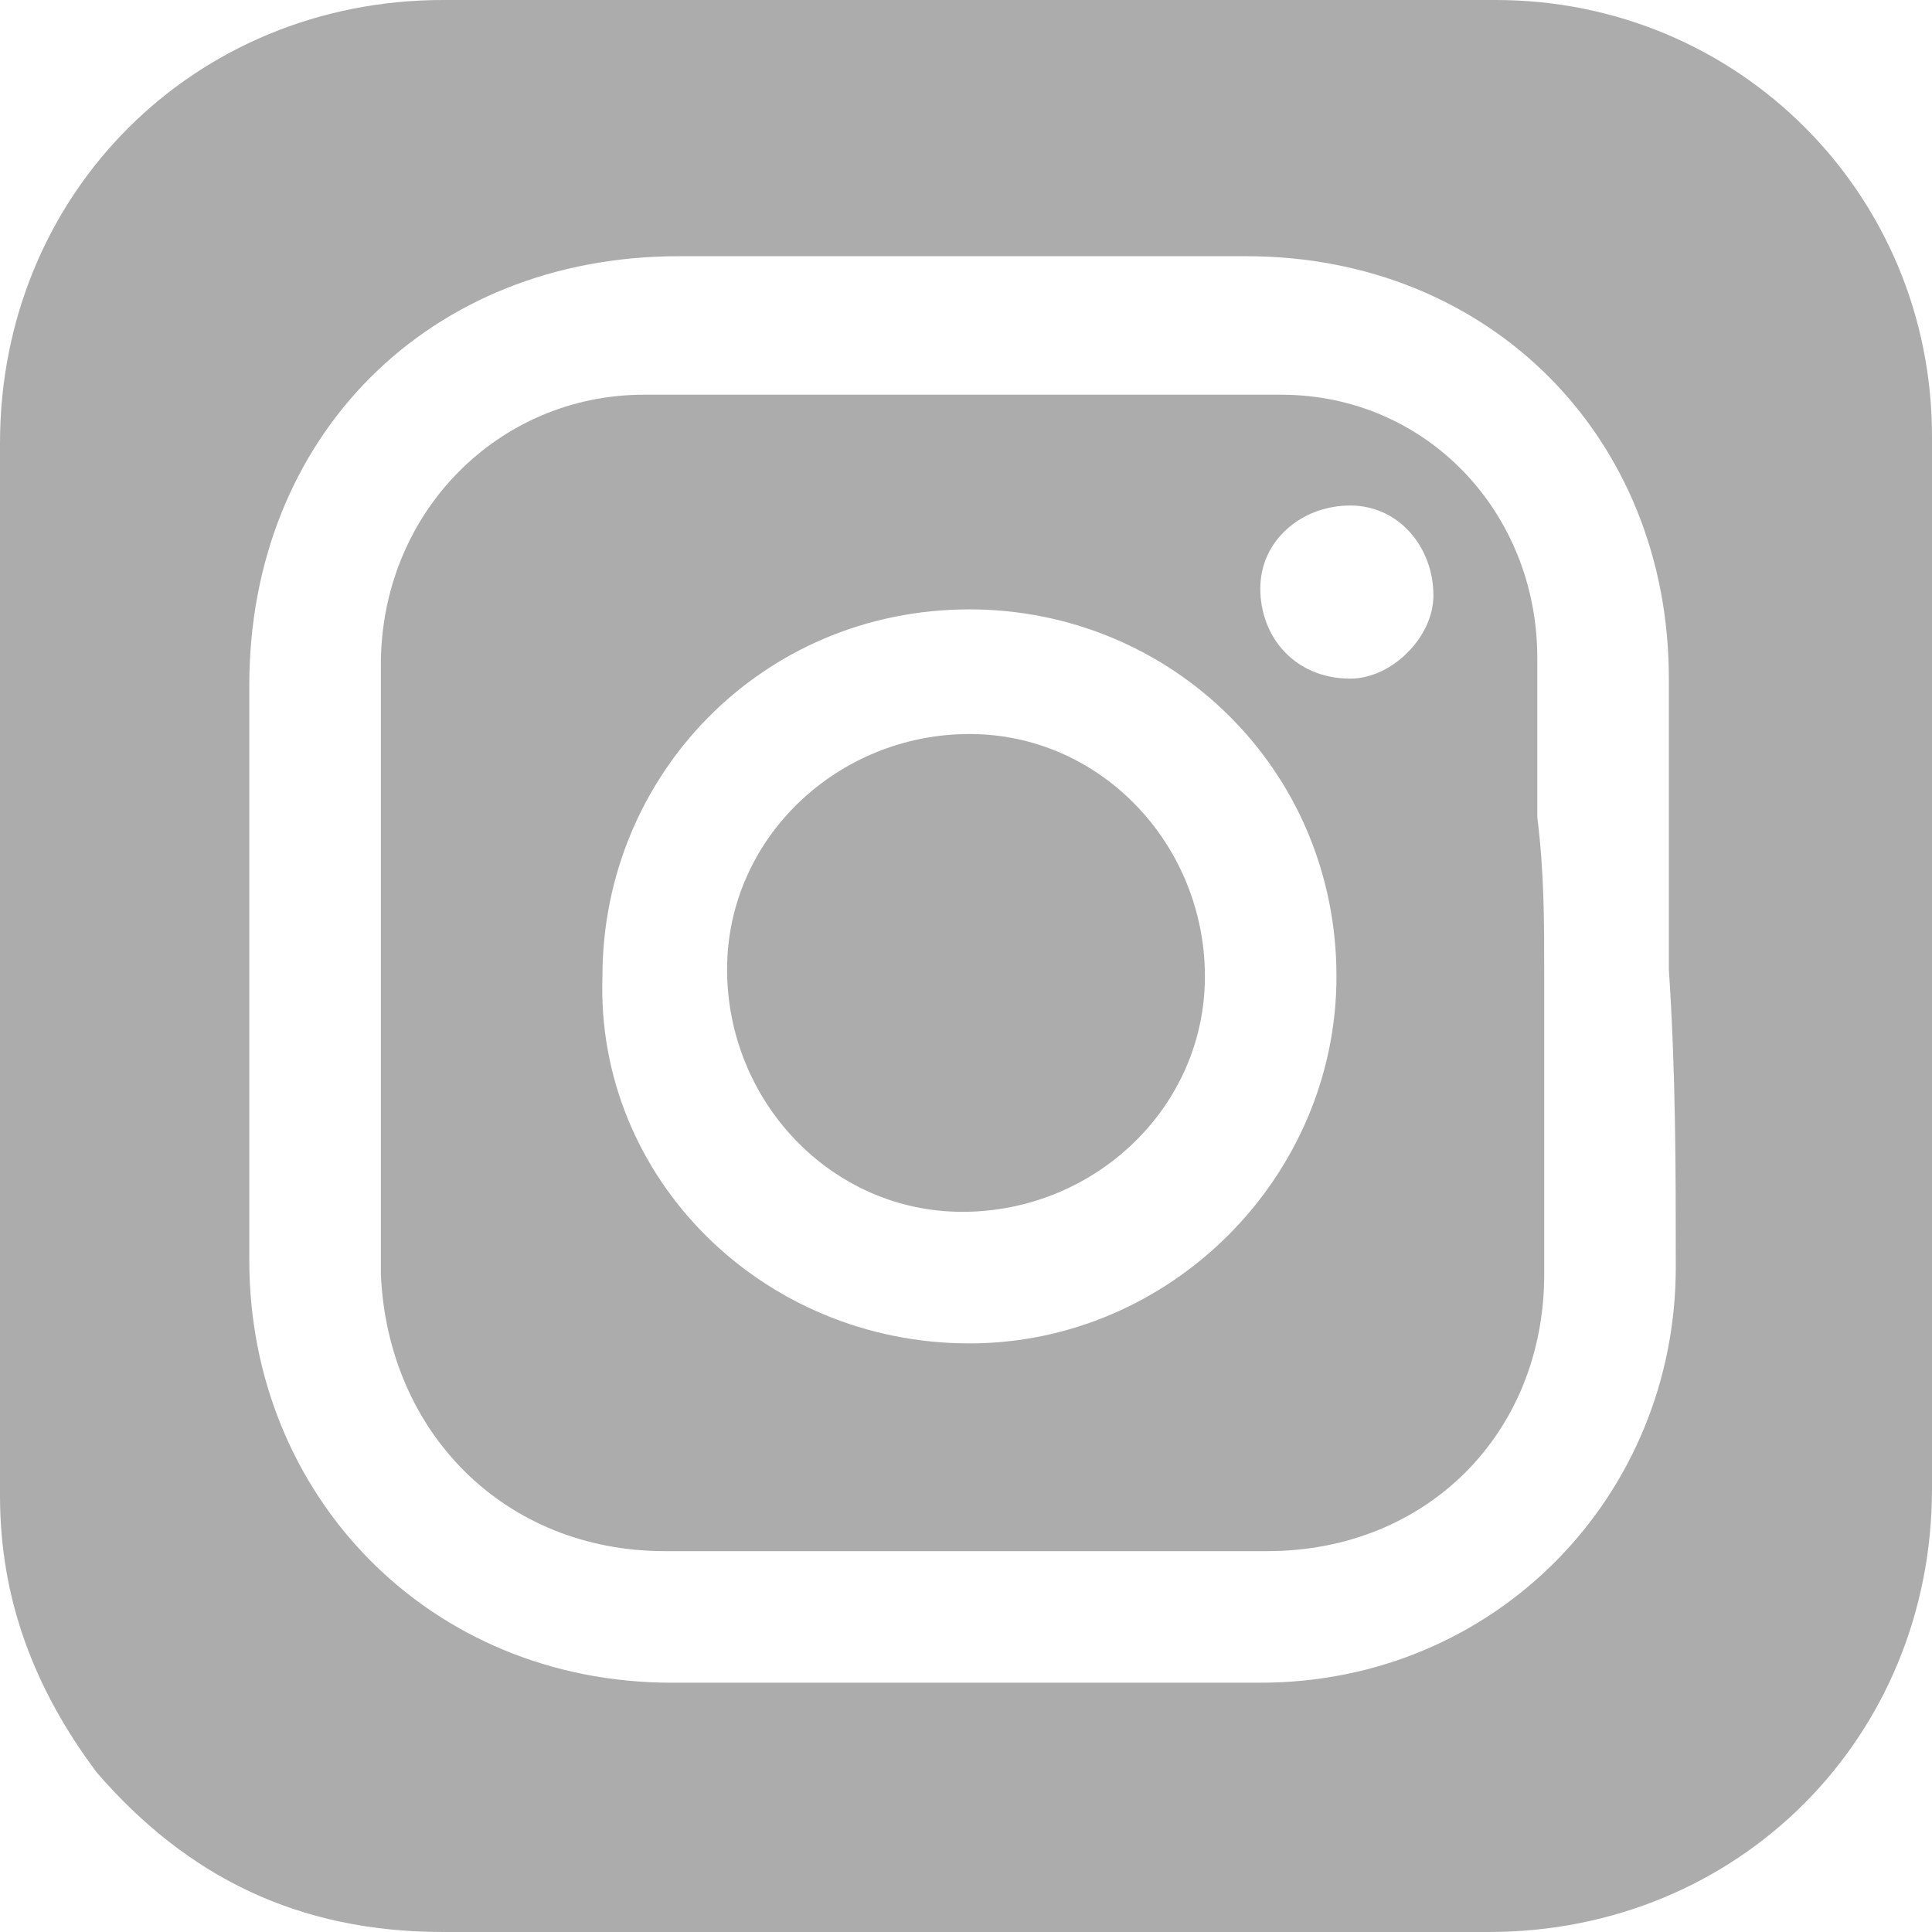
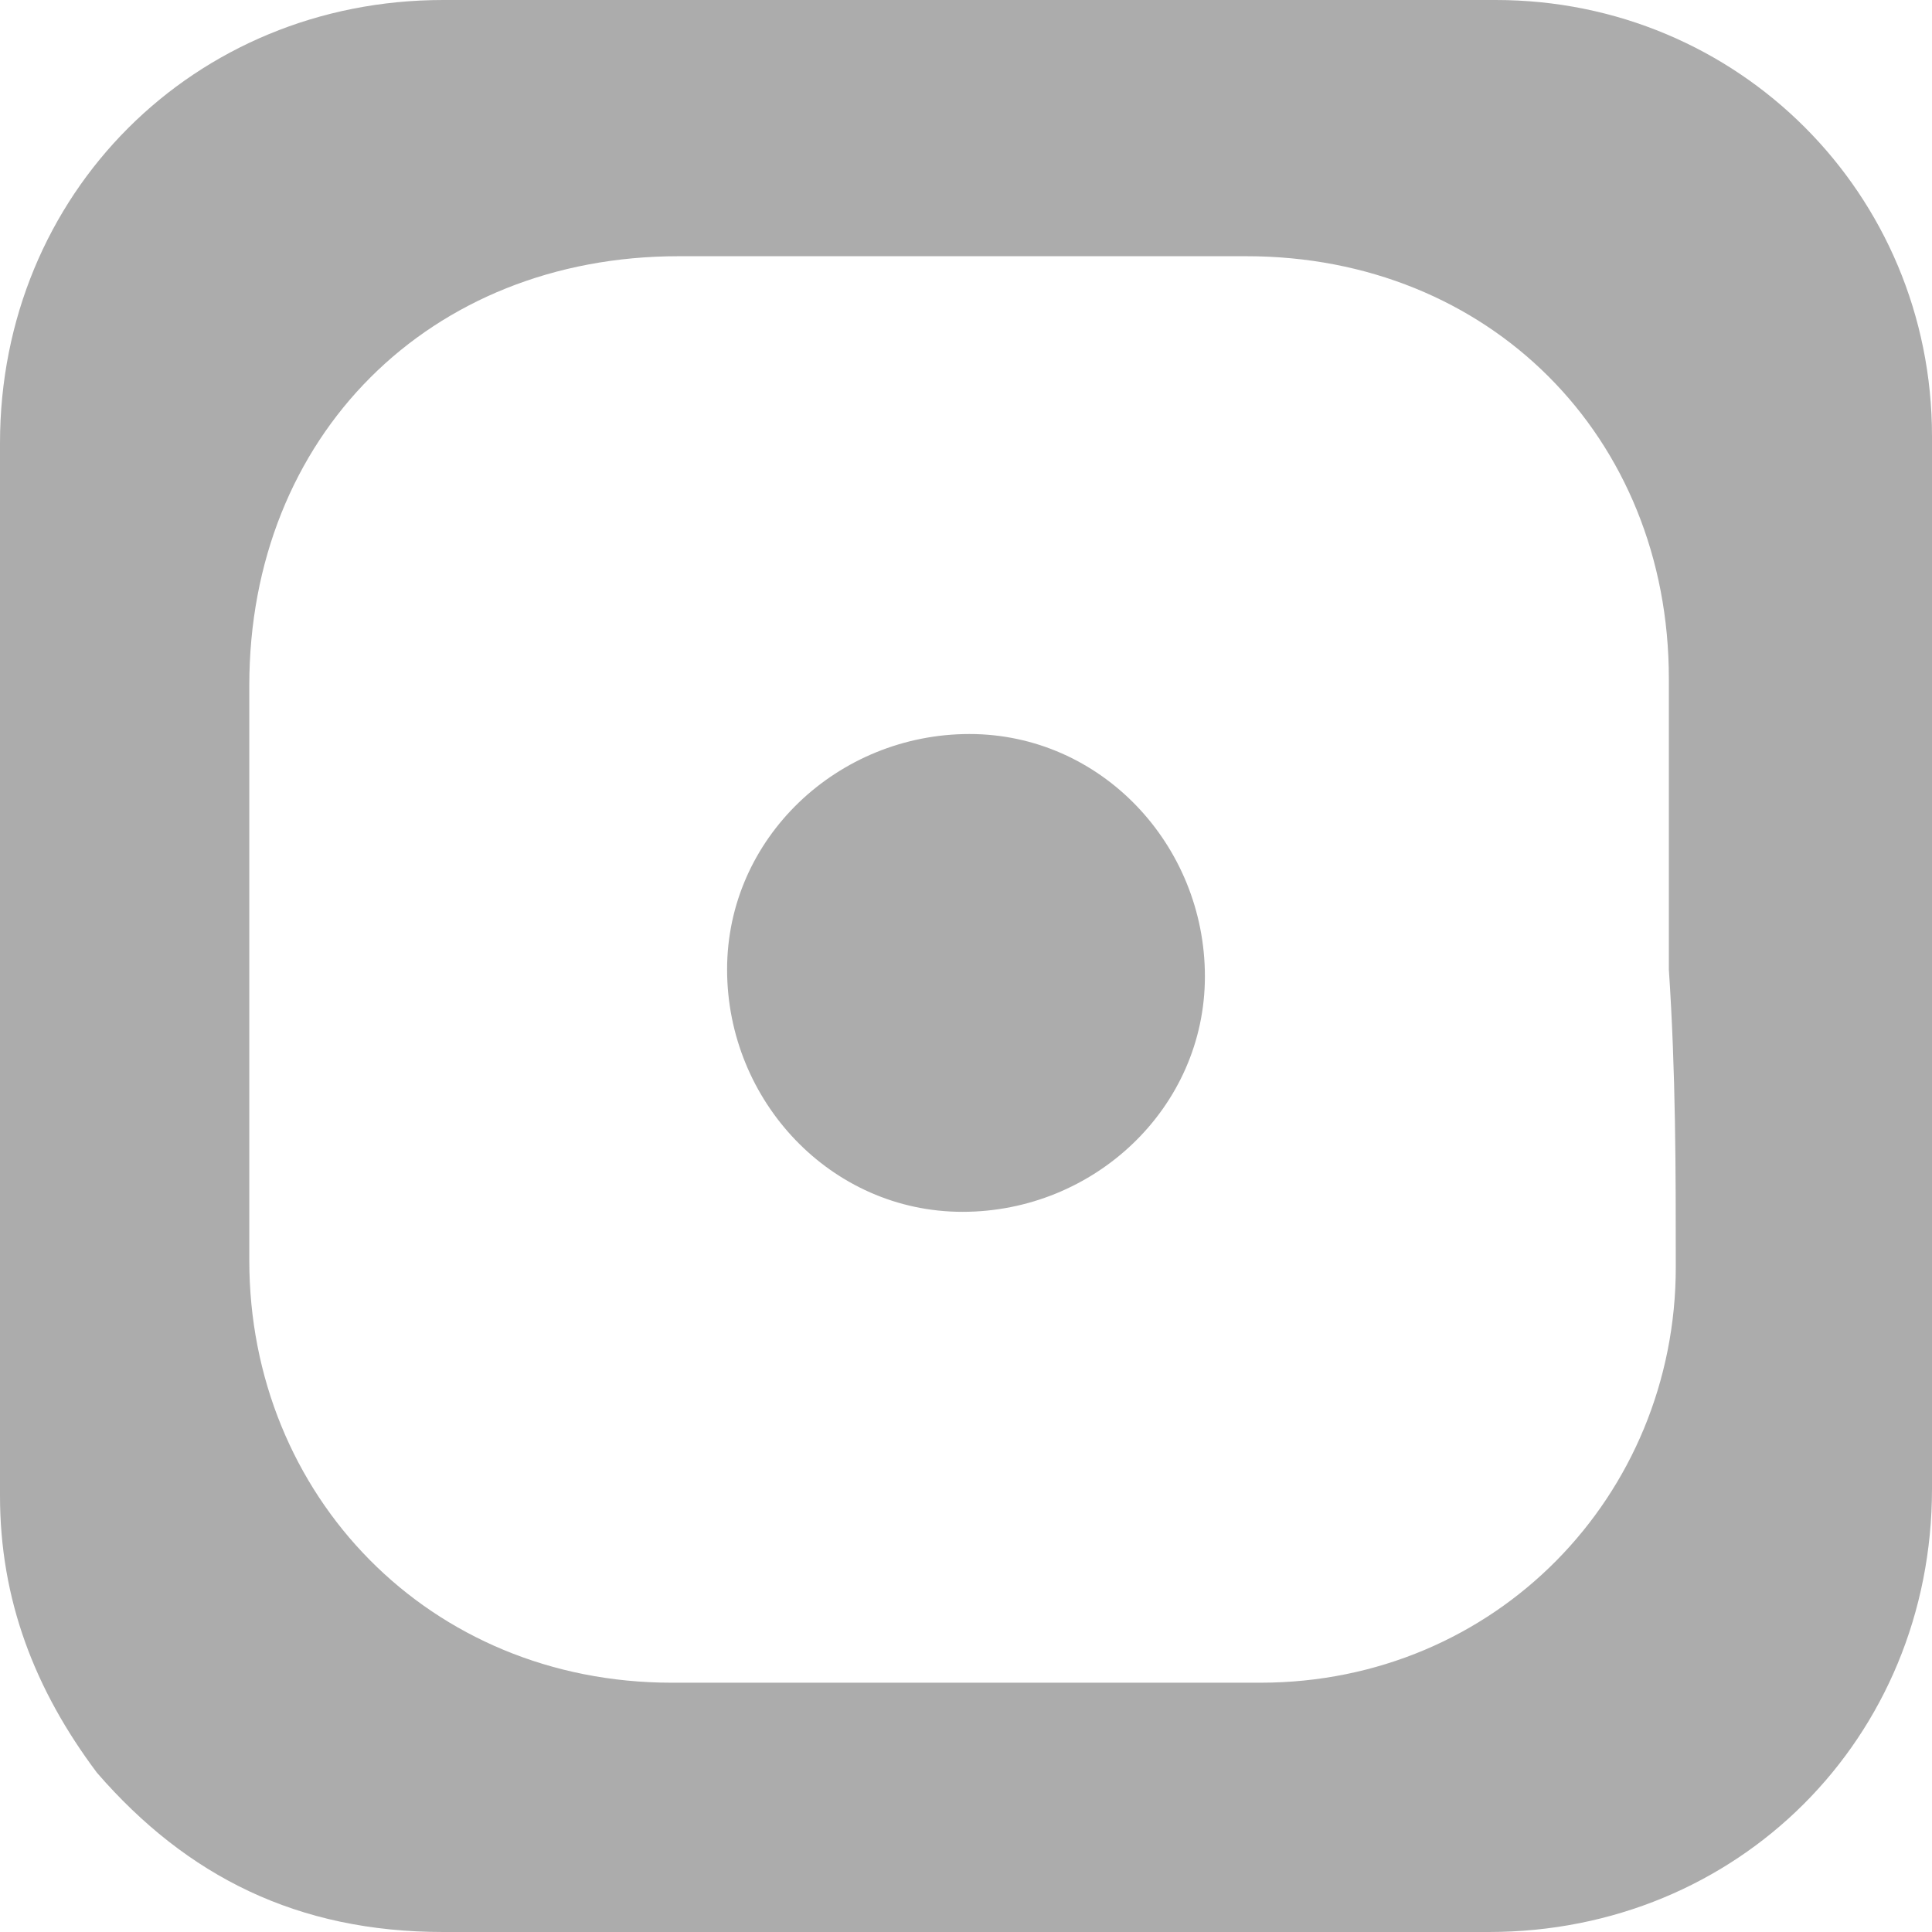
<svg xmlns="http://www.w3.org/2000/svg" version="1.1" id="Layer_1" x="0px" y="0px" viewBox="0 0 27.9 27.9" style="enable-background:new 0 0 27.9 27.9;" xml:space="preserve">
  <style type="text/css">
	.st0{fill:#ACACAC;}
</style>
  <g>
-     <path class="st0" d="M22.3,14.1c0,1.4,0,2.9,0,4.3c0,2.3-1.7,4-4,4c-2.9,0-5.8,0-8.7,0c-2.3,0-4-1.7-4.1-4c0-2.9,0-5.9,0-8.8   c0-2.2,1.7-3.9,3.8-3.9c3.1,0,6.1,0,9.2,0c2.1,0,3.7,1.7,3.7,3.8c0,0.8,0,1.5,0,2.3C22.3,12.6,22.3,13.3,22.3,14.1z M14,19.4   c2.9,0,5.3-2.4,5.3-5.3c0-3-2.4-5.3-5.3-5.3c-3,0-5.3,2.4-5.3,5.3C8.6,17,11,19.4,14,19.4z M20.7,8.6c0-0.7-0.5-1.3-1.2-1.3   c-0.7,0-1.3,0.5-1.3,1.2c0,0.7,0.5,1.3,1.3,1.3C20.1,9.8,20.7,9.2,20.7,8.6z" />
    <path class="st0" d="M21.6,0C16.5,0,11.5,0,6.4,0C2.8,0,0,2.8,0,6.4c0,5.1,0,10.1,0,15.2c0,1.5,0.5,2.8,1.4,4   c1.3,1.5,2.9,2.3,5,2.3c2.5,0,5,0,7.5,0c1.3,0,2.5,0,3.8,0c1.3,0,2.6,0,3.8,0c3.6,0,6.4-2.8,6.4-6.4c0-5.1,0-10.1,0-15.2   C27.9,2.8,25.1,0,21.6,0z M24.2,18.3c0,3.3-2.6,6-6,6c-2.8,0-5.6,0-8.5,0c-3.5,0-6.1-2.7-6.1-6.1c0-2.8,0-5.5,0-8.3   c0-3.6,2.6-6.2,6.2-6.2c2.7,0,5.5,0,8.2,0c3.5,0,6.1,2.6,6.1,6.1c0,1.4,0,2.8,0,4.2C24.2,15.5,24.2,16.9,24.2,18.3z" />
    <path class="st0" d="M13.9,17.5c-1.9,0-3.4-1.6-3.4-3.5c0-1.9,1.6-3.4,3.5-3.4c1.9,0,3.4,1.6,3.4,3.5C17.4,16,15.8,17.5,13.9,17.5z   " />
  </g>
</svg>